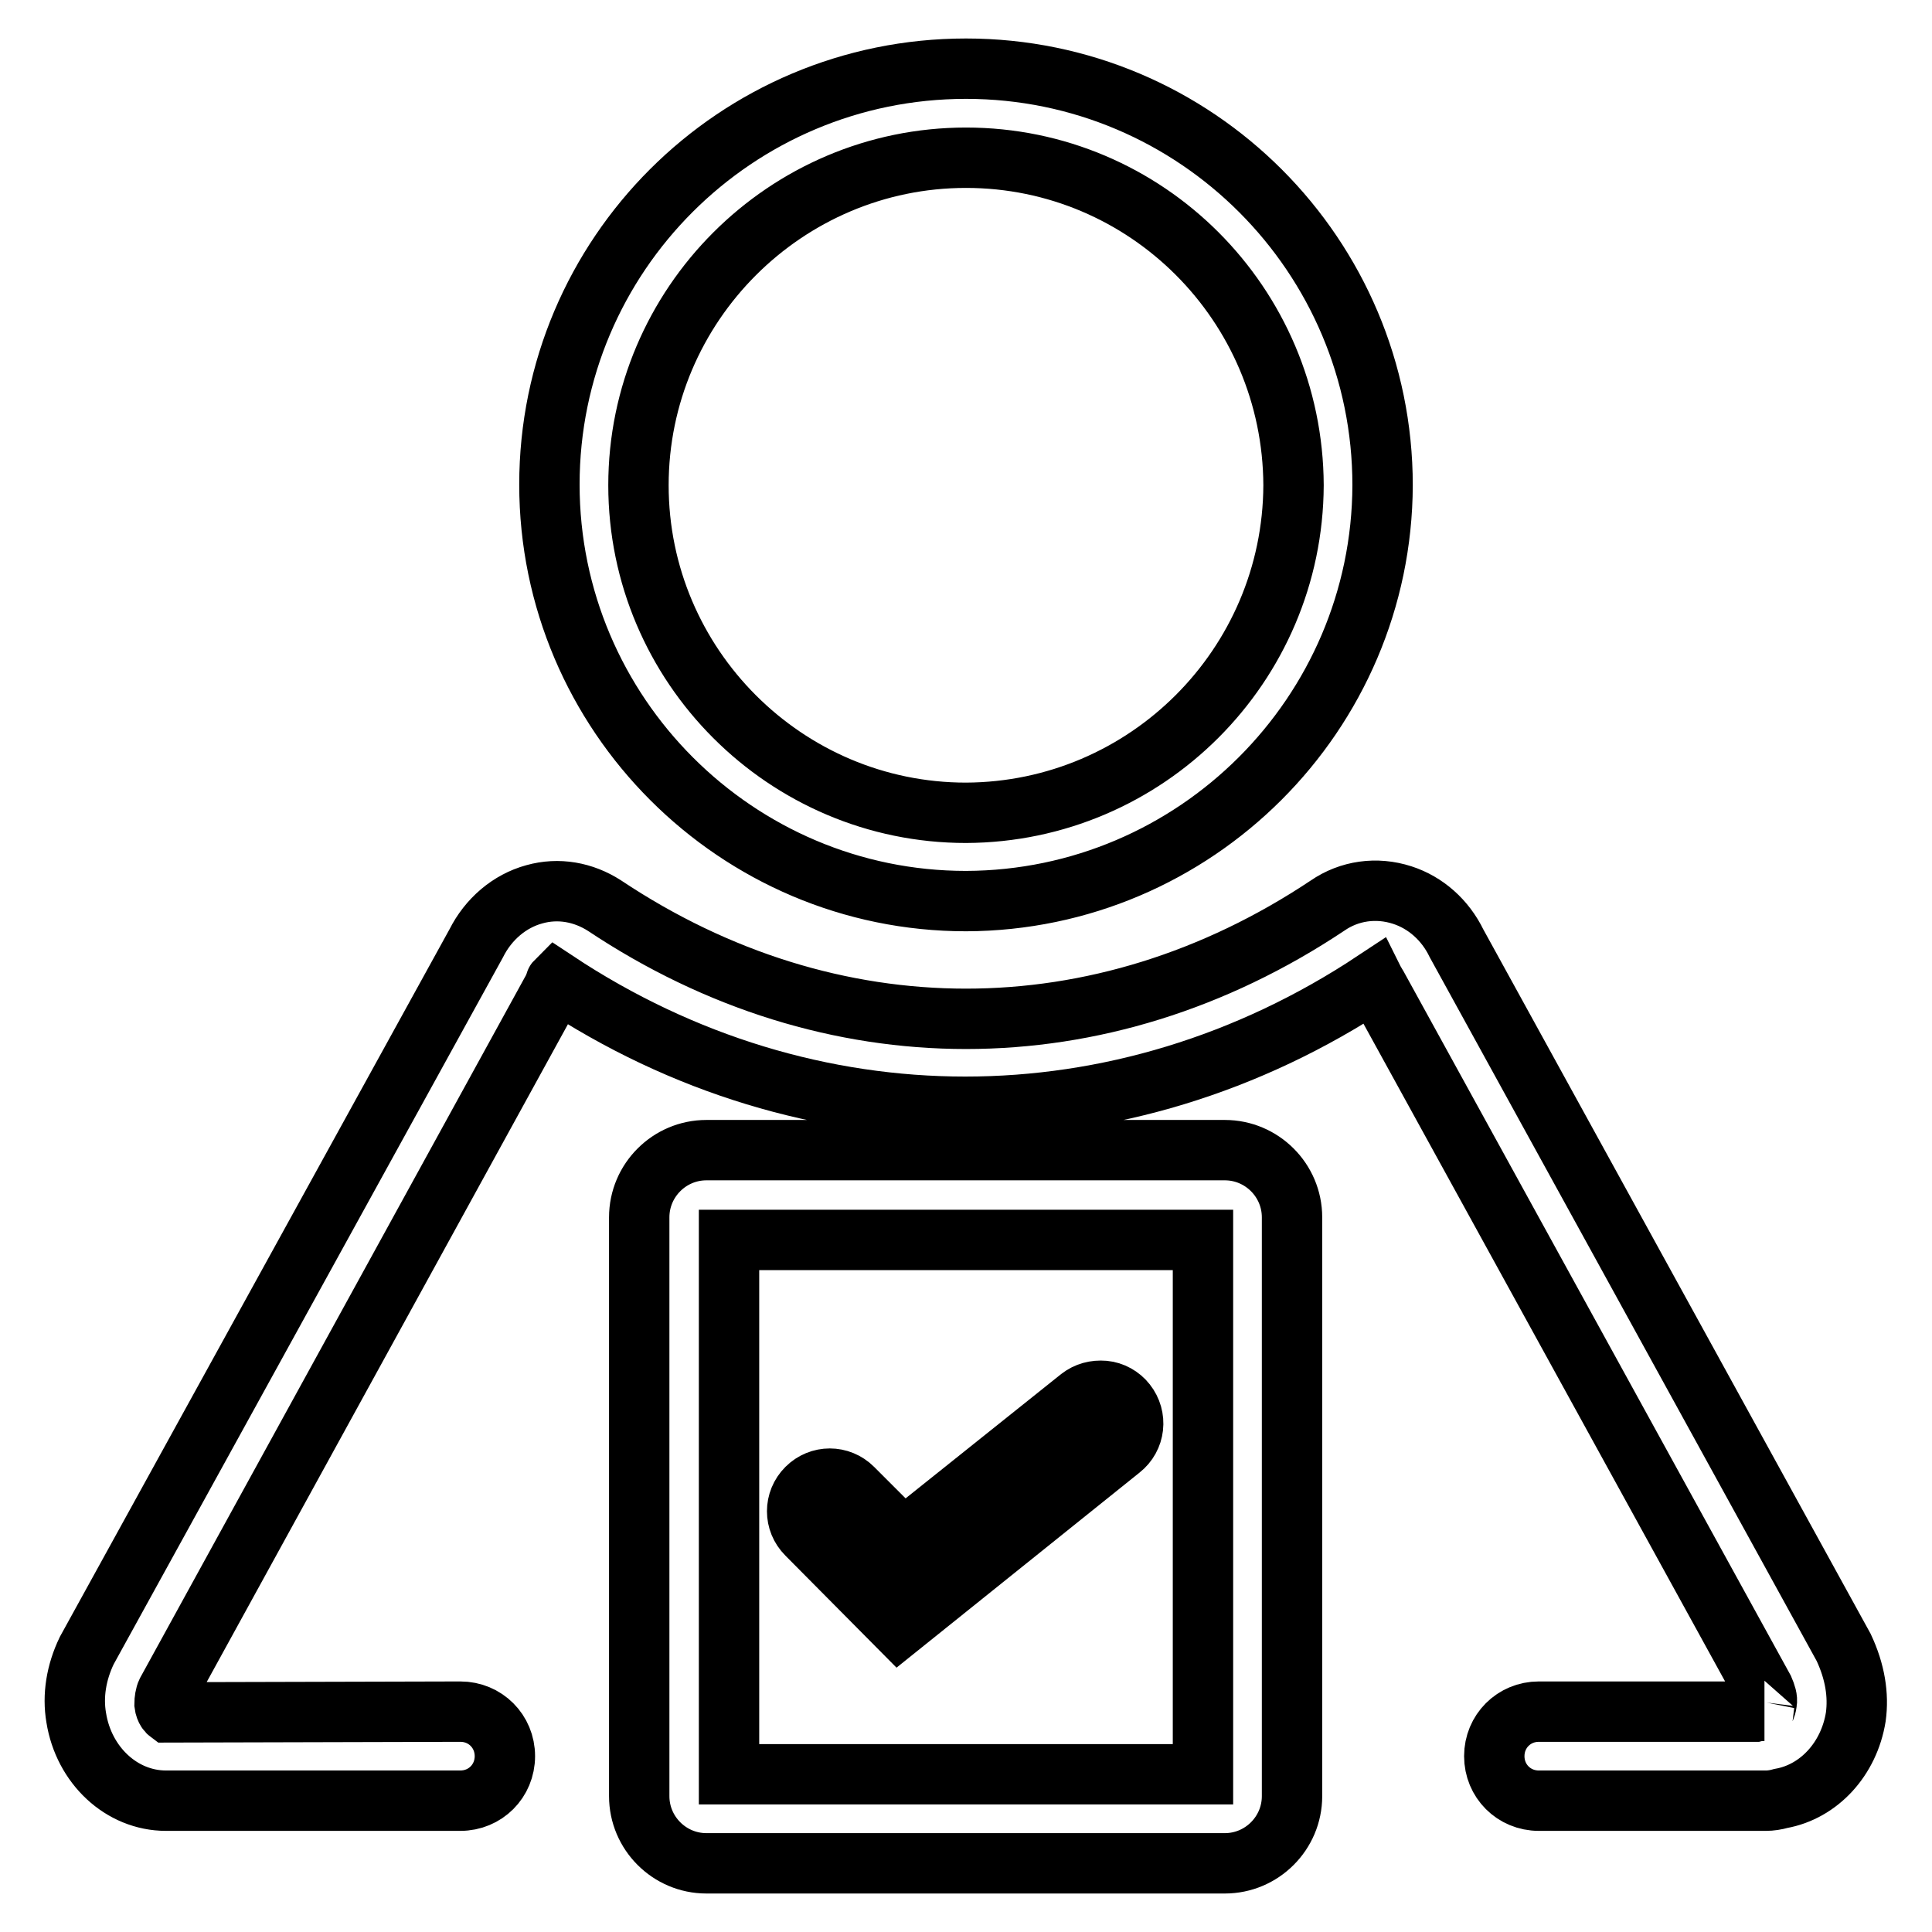
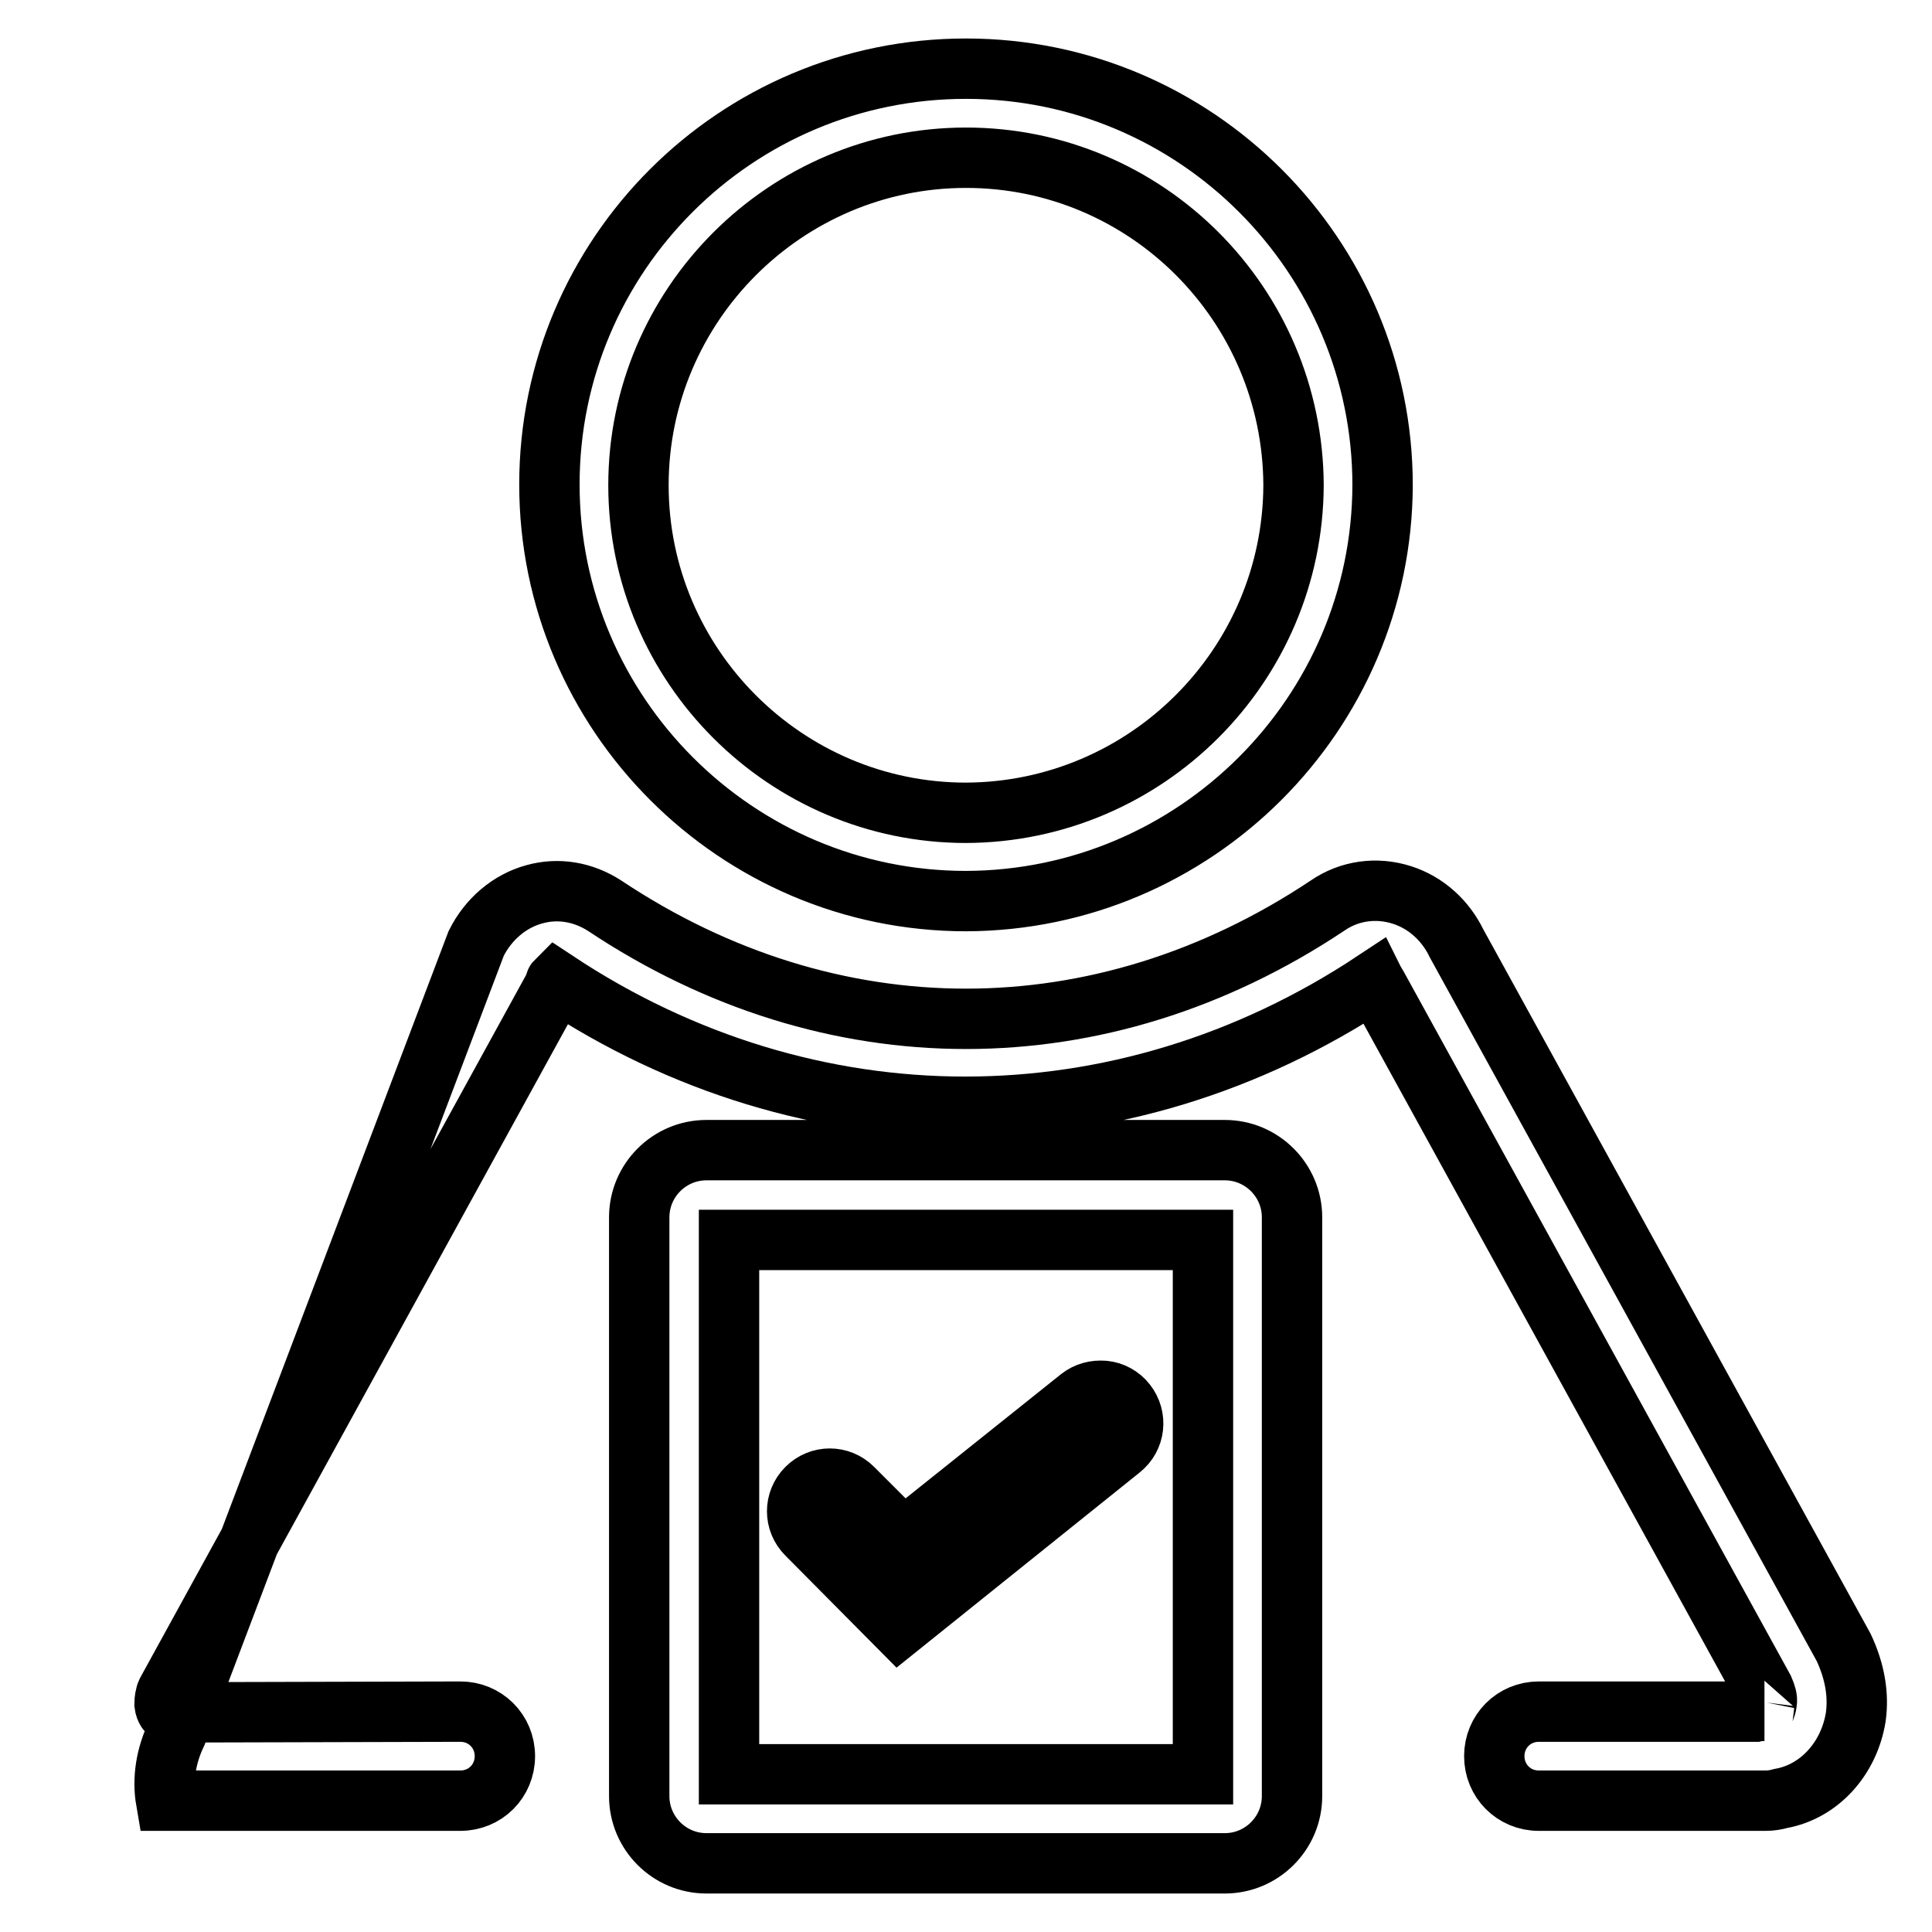
<svg xmlns="http://www.w3.org/2000/svg" version="1.1" x="0px" y="0px" viewBox="0 0 256 256" enable-background="new 0 0 256 256" xml:space="preserve">
  <g>
-     <path stroke-width="8" fill-opacity="0" stroke="#000000" d="M128,119.4c-30.4,0-55.2-24.8-55.2-55.2S97.5,9.1,128,9.1s55.2,24.8,55.2,55.2 C183.1,94.6,158.4,119.3,128,119.4z M128,20.9c-23.9,0-43.4,19.5-43.4,43.4c0,23.9,19.5,43.4,43.4,43.4 c23.9-0.1,43.3-19.5,43.4-43.4C171.3,40.3,151.9,20.9,128,20.9z M234,238.6h-30.1c-3.3,0-5.9-2.6-5.9-5.9s2.6-5.9,5.9-5.9h28.7 c0.4-0.1,0.8-0.1,1.2-0.1c-0.1,0,0.2-0.3,0.3-1.1c0.1-0.5-0.1-1.1-0.4-1.8l-51.3-93.3c-0.1-0.2-0.2-0.3-0.3-0.5 c-33.5,22.2-74.9,22.2-108.4,0c-0.1,0.1-0.1,0.1-0.1,0.3c-0.1,0.1-0.1,0.2-0.1,0.3l-51.4,93.6c-0.2,0.4-0.3,1.1-0.3,1.6 c0.1,0.8,0.5,1.1,0.5,1.1l38.7-0.1c3.3,0,5.9,2.6,5.9,5.9s-2.6,5.9-5.9,5.9h-39c-5.9,0-10.9-4.7-11.9-11c-0.5-2.9,0-6,1.4-8.9 L63.1,125c1.6-3.2,4.4-5.6,7.7-6.5c3.2-0.9,6.5-0.3,9.3,1.5c30,20,65.8,20,95.8,0c2.9-2,6.5-2.5,9.9-1.4c3.1,1,5.7,3.3,7.2,6.4 l51.3,93.3c1.5,3.2,2,6.3,1.6,9.2c-0.9,5.6-4.9,9.9-9.9,10.8C235.3,238.5,234.6,238.6,234,238.6L234,238.6z M119.7,205.9l-7.7-7.6 c-1.1-1.1-2.9-1.1-4,0l0,0c-1.1,1.1-1.1,2.9,0,4l11.2,11.3l28.5-22.8c1.2-1,1.4-2.8,0.5-4l0,0c-1-1.2-2.8-1.4-4-0.5L119.7,205.9z  M119.1,215.6l-12.2-12.3c-1.7-1.7-1.7-4.4,0-6.1c1.7-1.7,4.4-1.7,6.1,0l6.7,6.7l23.4-18.7c0.9-0.7,2-1,3.2-0.9 c1.1,0.1,2.2,0.7,2.9,1.6c1.5,1.9,1.2,4.6-0.7,6.1L119.1,215.6z M110,199c-0.3,0-0.7,0.1-1,0.4c-0.5,0.5-0.5,1.4,0,1.9l10.3,10.4 l27.5-22c0.6-0.5,0.7-1.3,0.2-1.9c-0.3-0.3-0.6-0.5-0.9-0.5c-0.4-0.1-0.7,0.1-1,0.3l-25.5,20.4l-8.6-8.6 C110.7,199.1,110.4,199,110,199z M162.3,246.9H93.6c-4.9,0-8.9-4-8.9-8.9v-76.7c0-4.9,4-8.9,8.9-8.9h68.7c4.9,0,8.9,4,8.9,8.9v76.7 C171.2,242.9,167.2,246.9,162.3,246.9z M96.6,235.1h62.8v-70.8H96.6V235.1z" />
+     <path stroke-width="8" fill-opacity="0" stroke="#000000" d="M128,119.4c-30.4,0-55.2-24.8-55.2-55.2S97.5,9.1,128,9.1s55.2,24.8,55.2,55.2 C183.1,94.6,158.4,119.3,128,119.4z M128,20.9c-23.9,0-43.4,19.5-43.4,43.4c0,23.9,19.5,43.4,43.4,43.4 c23.9-0.1,43.3-19.5,43.4-43.4C171.3,40.3,151.9,20.9,128,20.9z M234,238.6h-30.1c-3.3,0-5.9-2.6-5.9-5.9s2.6-5.9,5.9-5.9h28.7 c0.4-0.1,0.8-0.1,1.2-0.1c-0.1,0,0.2-0.3,0.3-1.1c0.1-0.5-0.1-1.1-0.4-1.8l-51.3-93.3c-0.1-0.2-0.2-0.3-0.3-0.5 c-33.5,22.2-74.9,22.2-108.4,0c-0.1,0.1-0.1,0.1-0.1,0.3c-0.1,0.1-0.1,0.2-0.1,0.3l-51.4,93.6c-0.2,0.4-0.3,1.1-0.3,1.6 c0.1,0.8,0.5,1.1,0.5,1.1l38.7-0.1c3.3,0,5.9,2.6,5.9,5.9s-2.6,5.9-5.9,5.9h-39c-0.5-2.9,0-6,1.4-8.9 L63.1,125c1.6-3.2,4.4-5.6,7.7-6.5c3.2-0.9,6.5-0.3,9.3,1.5c30,20,65.8,20,95.8,0c2.9-2,6.5-2.5,9.9-1.4c3.1,1,5.7,3.3,7.2,6.4 l51.3,93.3c1.5,3.2,2,6.3,1.6,9.2c-0.9,5.6-4.9,9.9-9.9,10.8C235.3,238.5,234.6,238.6,234,238.6L234,238.6z M119.7,205.9l-7.7-7.6 c-1.1-1.1-2.9-1.1-4,0l0,0c-1.1,1.1-1.1,2.9,0,4l11.2,11.3l28.5-22.8c1.2-1,1.4-2.8,0.5-4l0,0c-1-1.2-2.8-1.4-4-0.5L119.7,205.9z  M119.1,215.6l-12.2-12.3c-1.7-1.7-1.7-4.4,0-6.1c1.7-1.7,4.4-1.7,6.1,0l6.7,6.7l23.4-18.7c0.9-0.7,2-1,3.2-0.9 c1.1,0.1,2.2,0.7,2.9,1.6c1.5,1.9,1.2,4.6-0.7,6.1L119.1,215.6z M110,199c-0.3,0-0.7,0.1-1,0.4c-0.5,0.5-0.5,1.4,0,1.9l10.3,10.4 l27.5-22c0.6-0.5,0.7-1.3,0.2-1.9c-0.3-0.3-0.6-0.5-0.9-0.5c-0.4-0.1-0.7,0.1-1,0.3l-25.5,20.4l-8.6-8.6 C110.7,199.1,110.4,199,110,199z M162.3,246.9H93.6c-4.9,0-8.9-4-8.9-8.9v-76.7c0-4.9,4-8.9,8.9-8.9h68.7c4.9,0,8.9,4,8.9,8.9v76.7 C171.2,242.9,167.2,246.9,162.3,246.9z M96.6,235.1h62.8v-70.8H96.6V235.1z" />
  </g>
</svg>